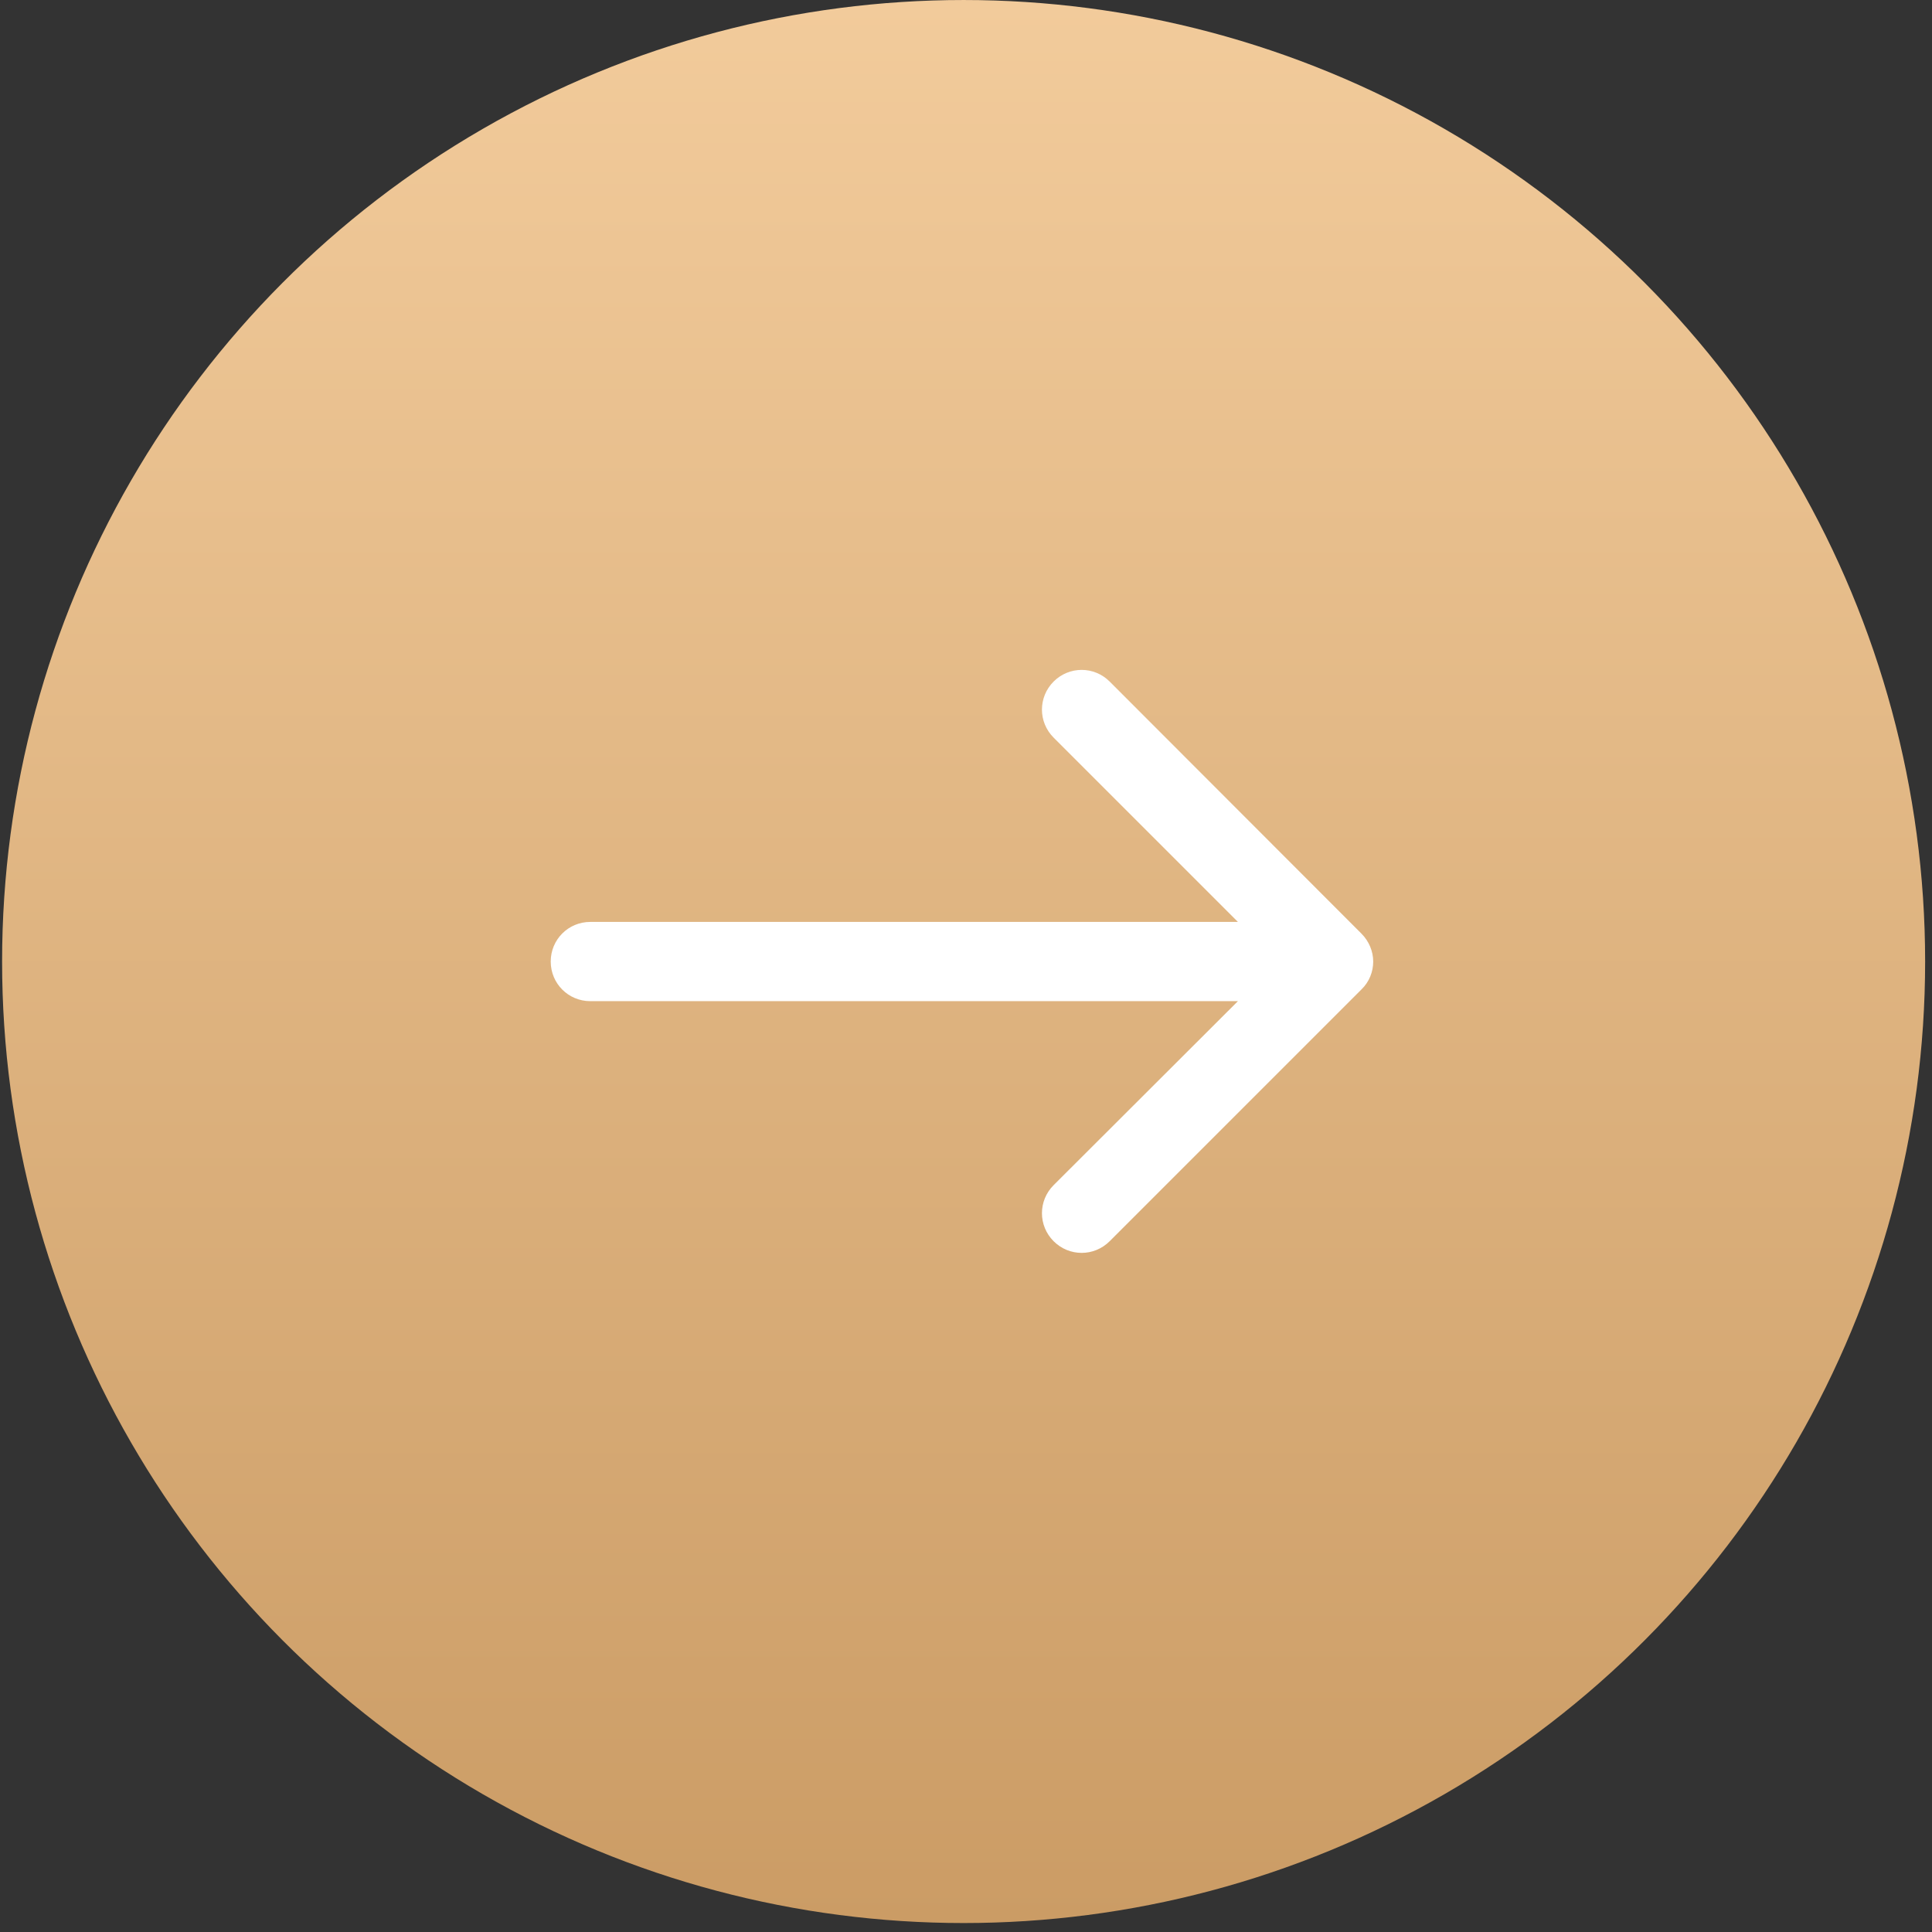
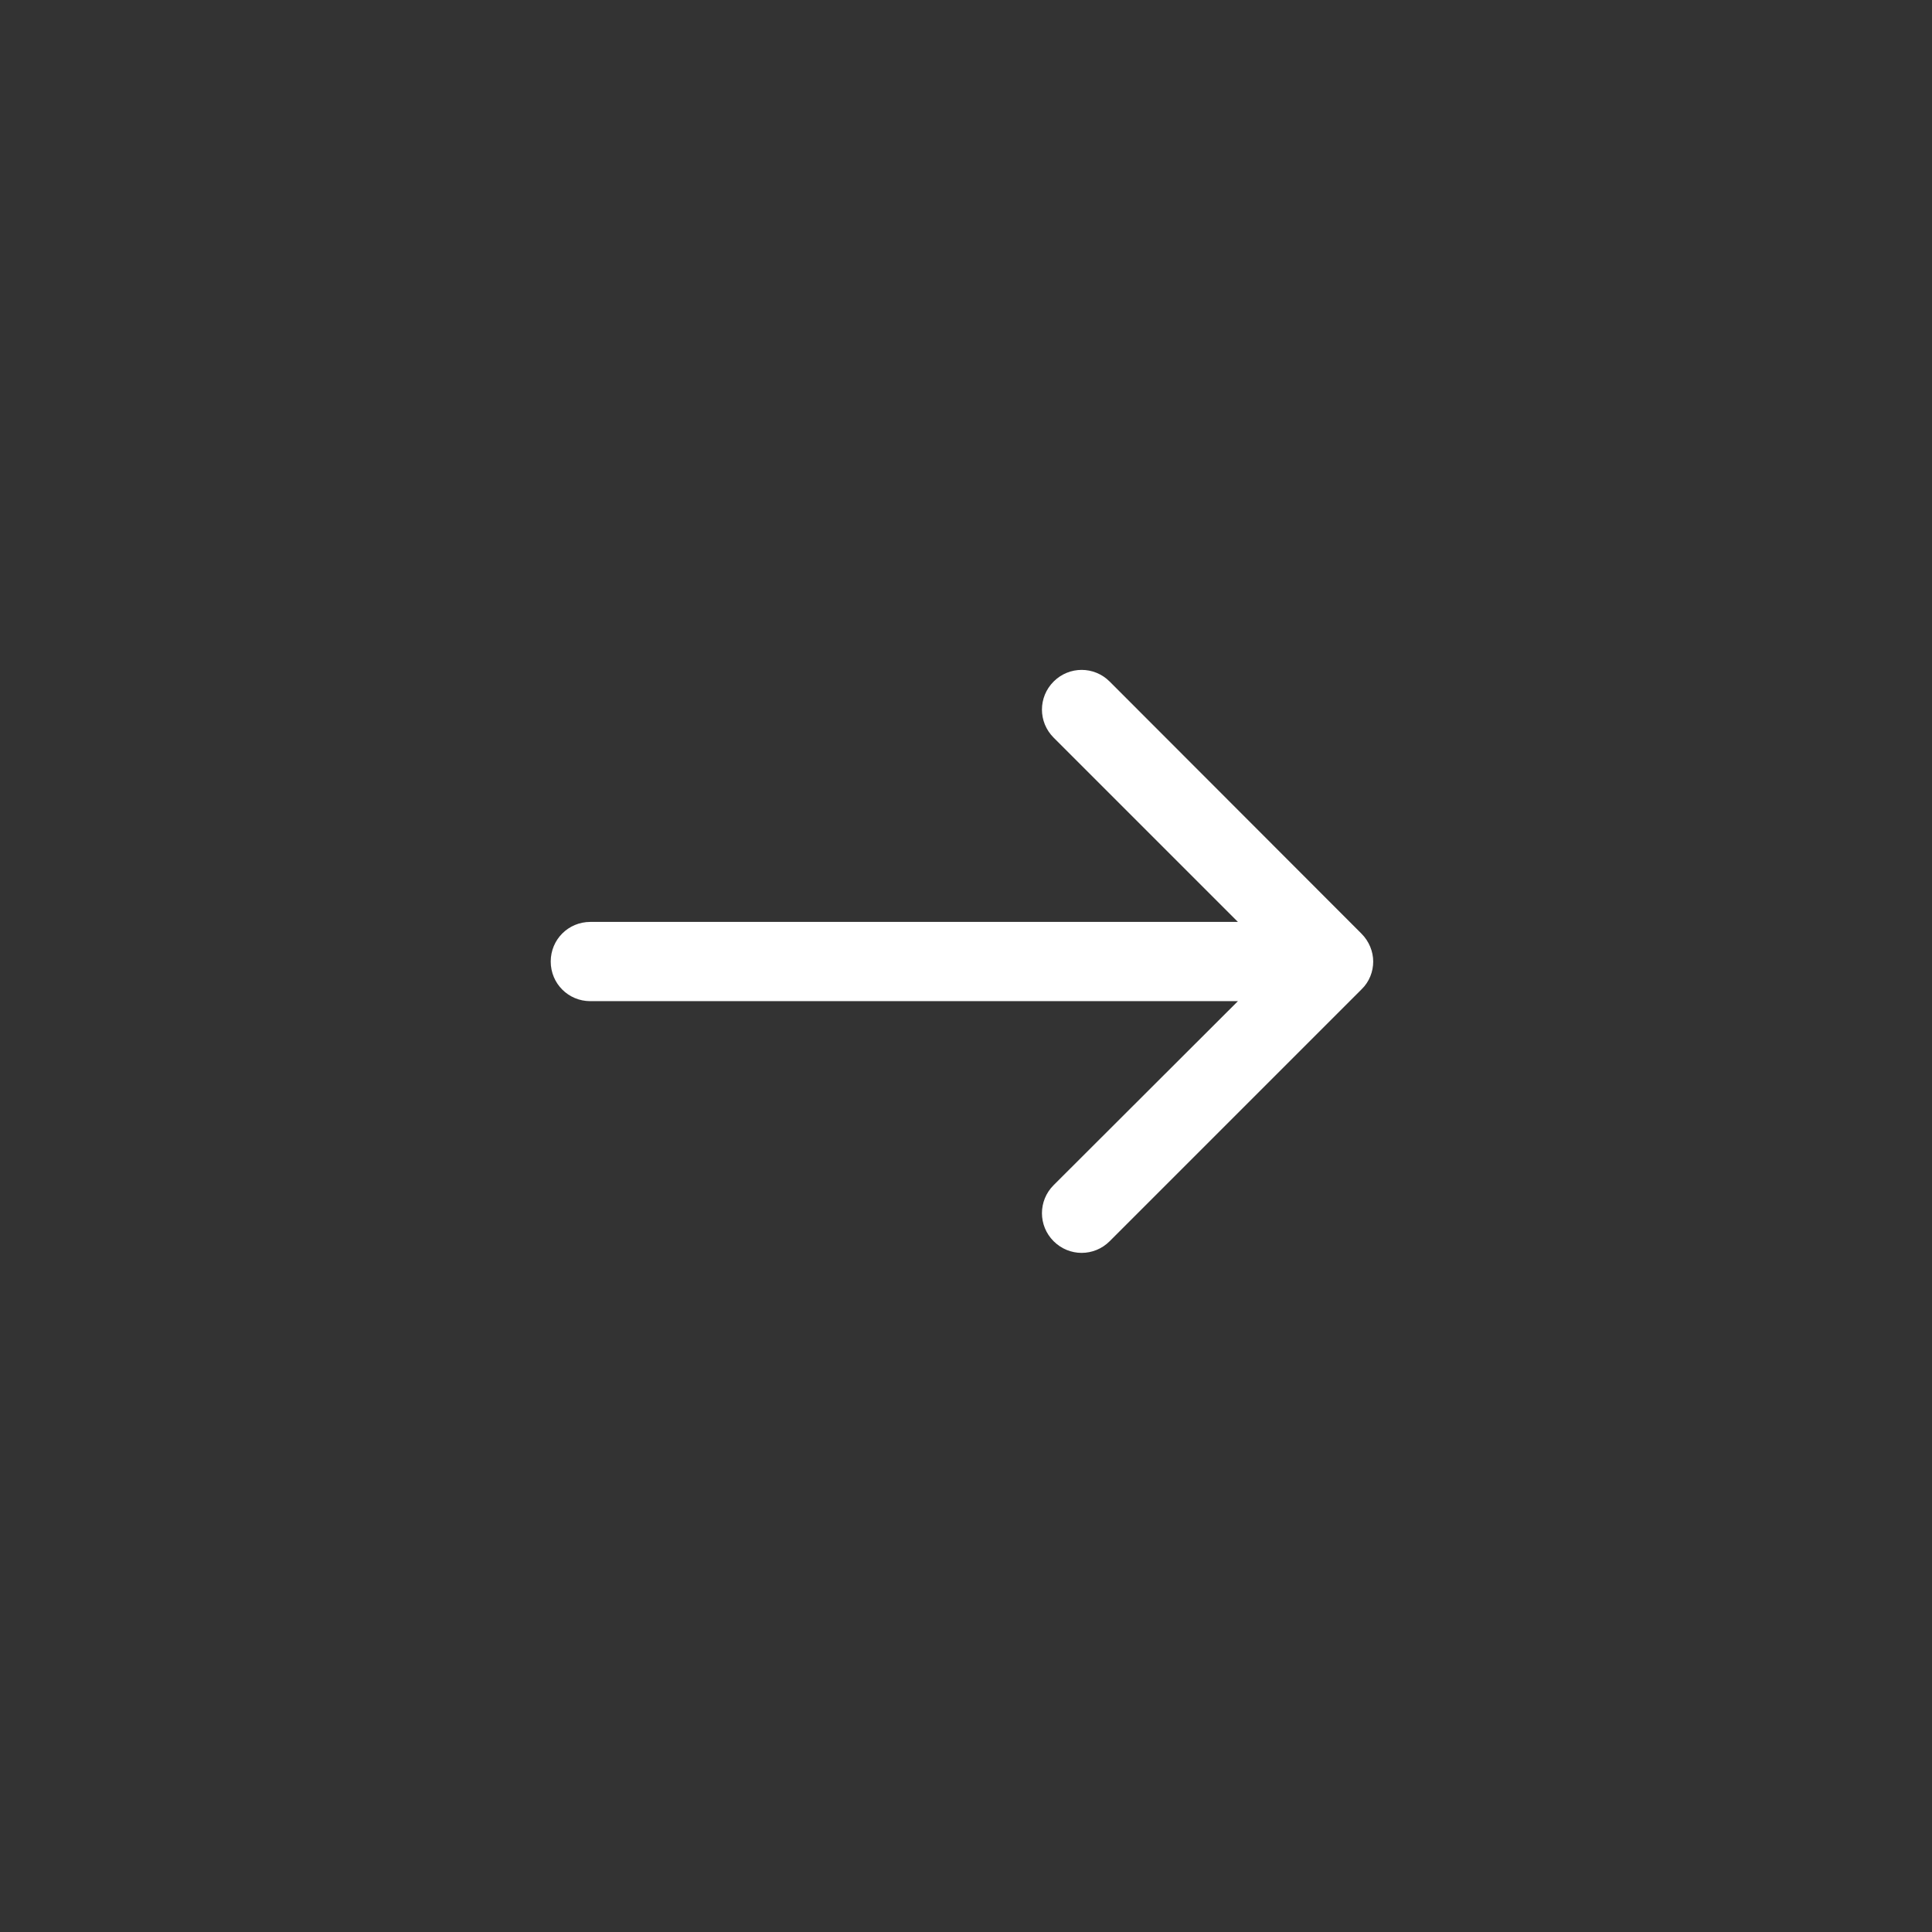
<svg xmlns="http://www.w3.org/2000/svg" width="187" height="187" viewBox="0 0 187 187" fill="none">
  <rect x="0" y="0" width="187" height="187" fill="#333333" stroke="none" />
-   <circle cx="93.066" cy="93.066" r="93.066" transform="matrix(1 8.74228e-08 8.74228e-08 -1 0.203 186.133)" fill="url(#paint0_linear_6577_7)" />
  <path d="M131.778 90.369C132.516 91.108 132.914 92.102 132.914 93.068C132.914 94.034 132.545 95.028 131.778 95.766L107.406 120.138C105.9 121.644 103.486 121.644 101.98 120.138C100.475 118.633 100.475 116.218 101.98 114.713L119.819 96.903L57.139 96.903C55.009 96.903 53.305 95.198 53.305 93.068C53.305 90.937 55.009 89.233 57.139 89.233L119.819 89.233L101.98 71.394C100.475 69.889 100.475 67.475 101.98 65.969C103.486 64.463 105.9 64.463 107.406 65.969L131.778 90.369Z" fill="white" />
  <defs>
    <linearGradient id="paint0_linear_6577_7" x1="93.066" y1="0" x2="93.066" y2="186.132" gradientUnits="userSpaceOnUse">
      <stop stop-color="#CB9C65" />
      <stop offset="1" stop-color="#F2CB9B" />
    </linearGradient>
  </defs>
</svg>